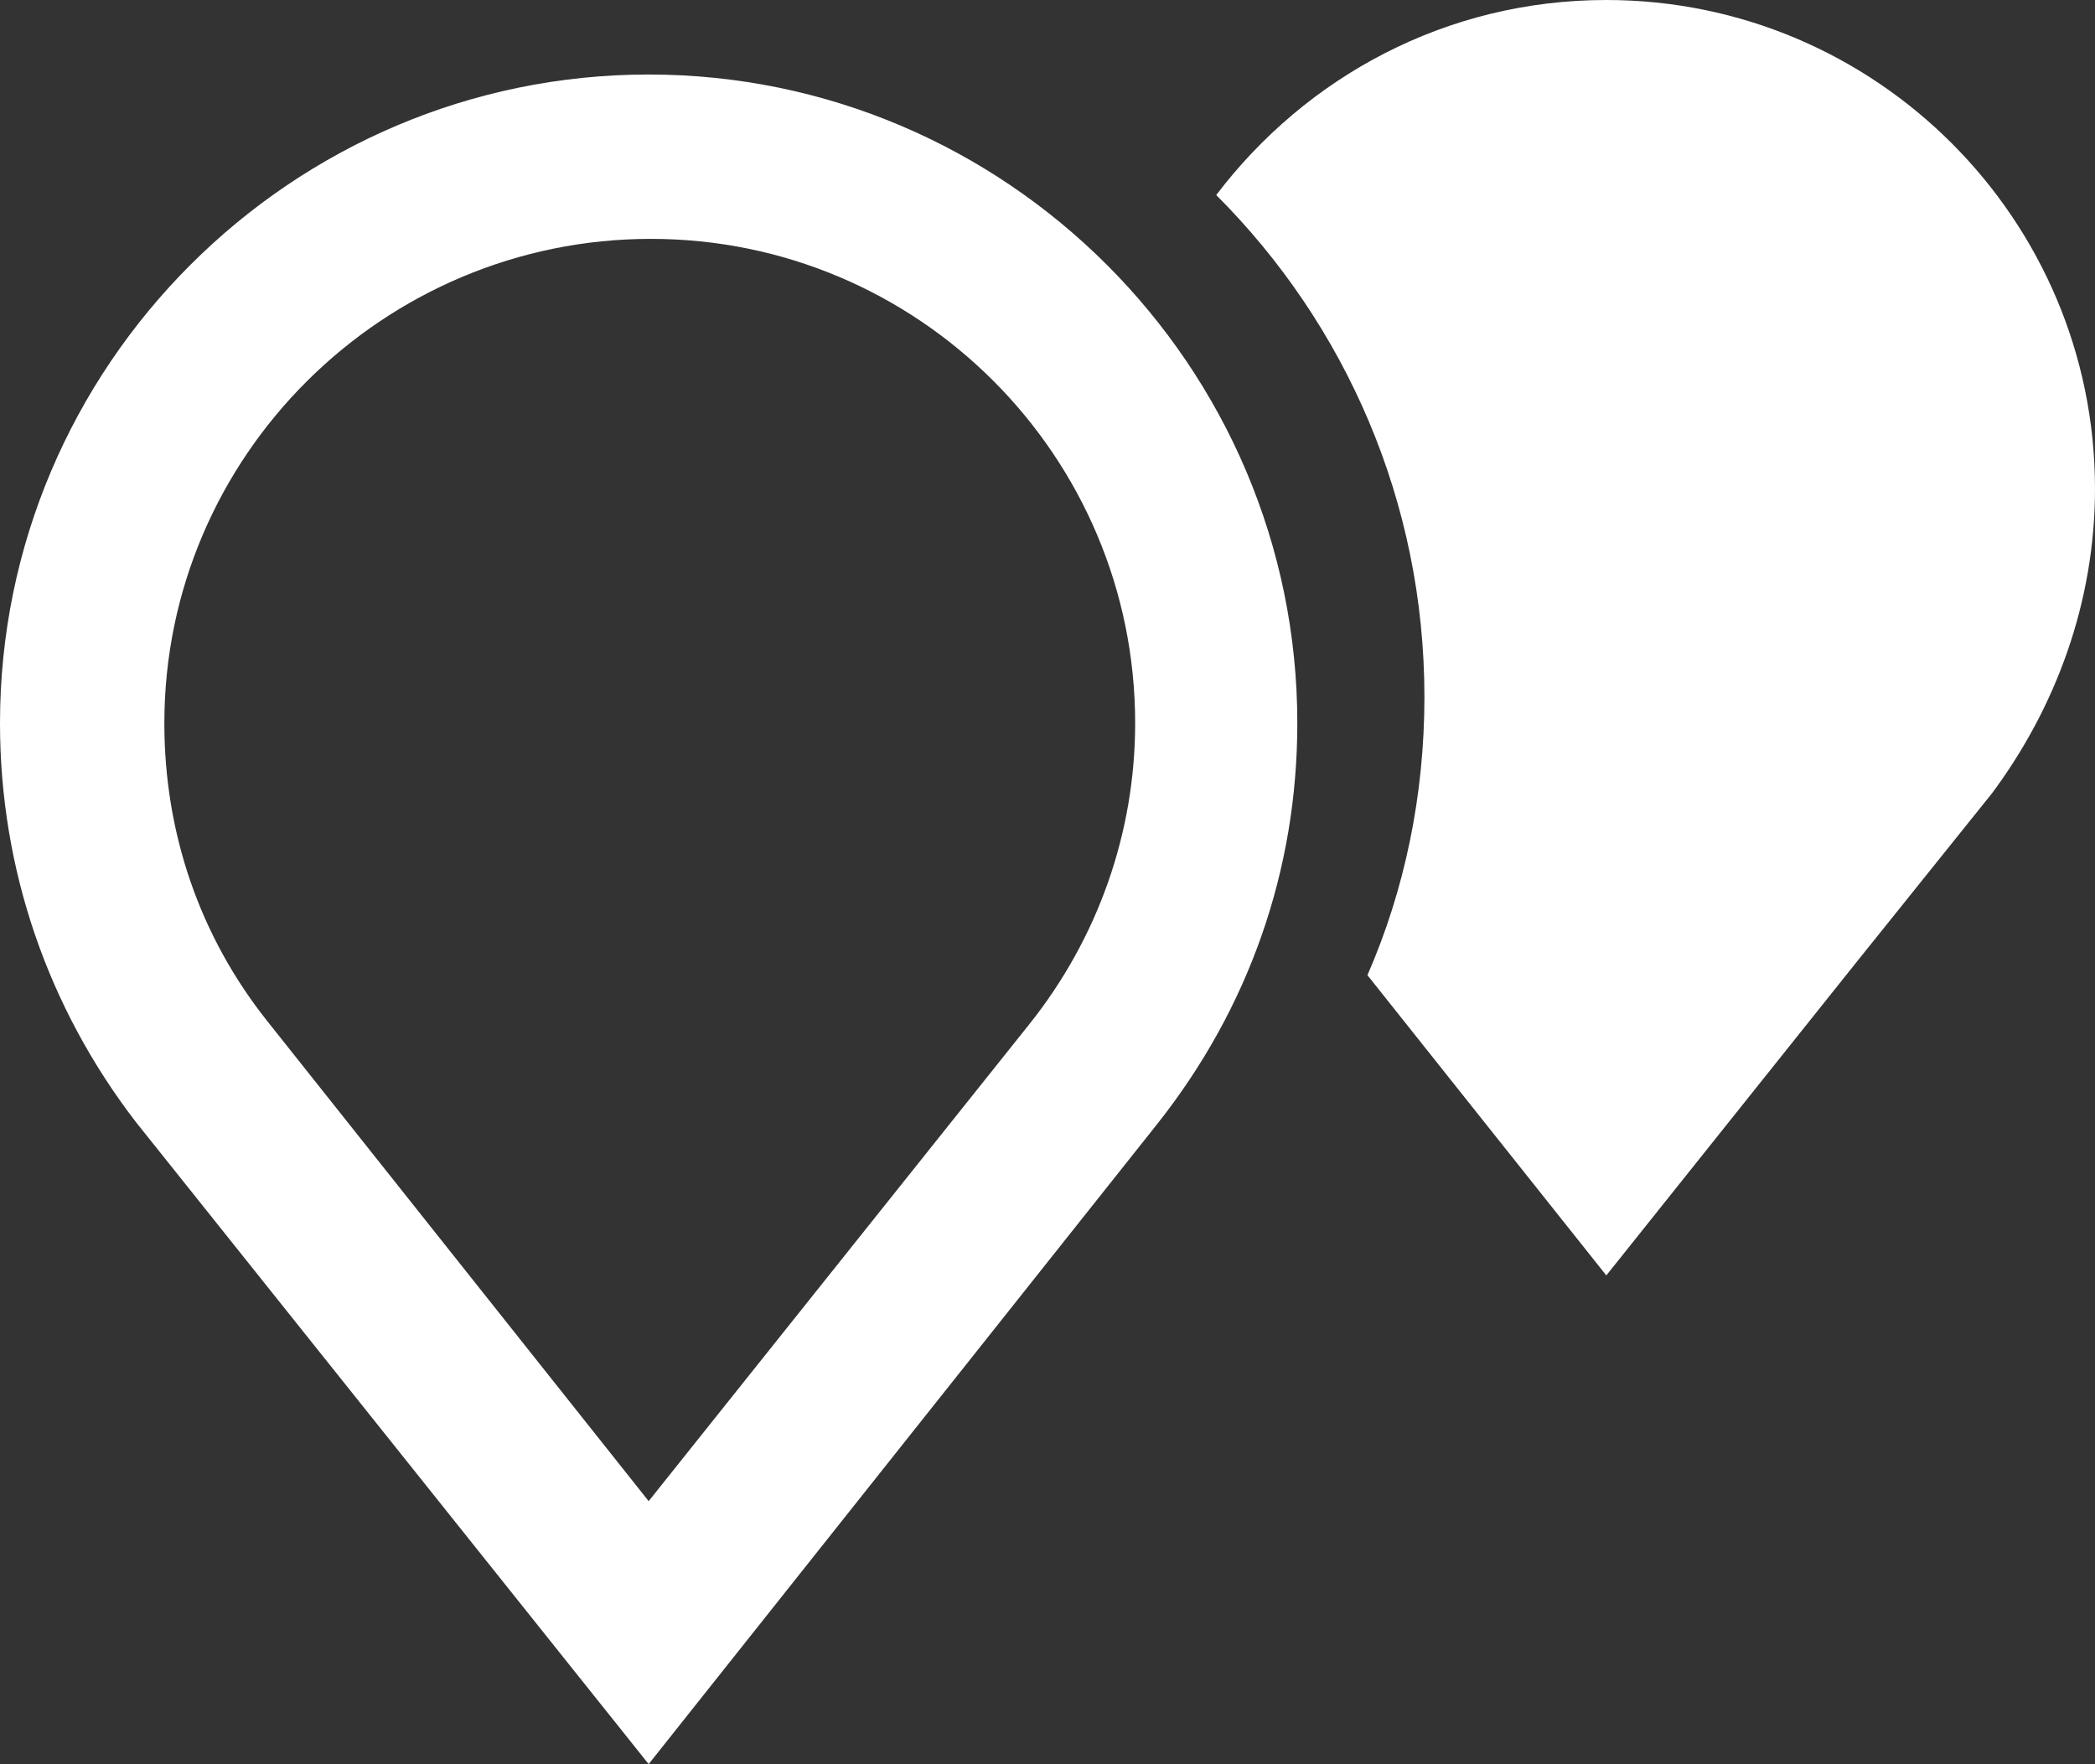
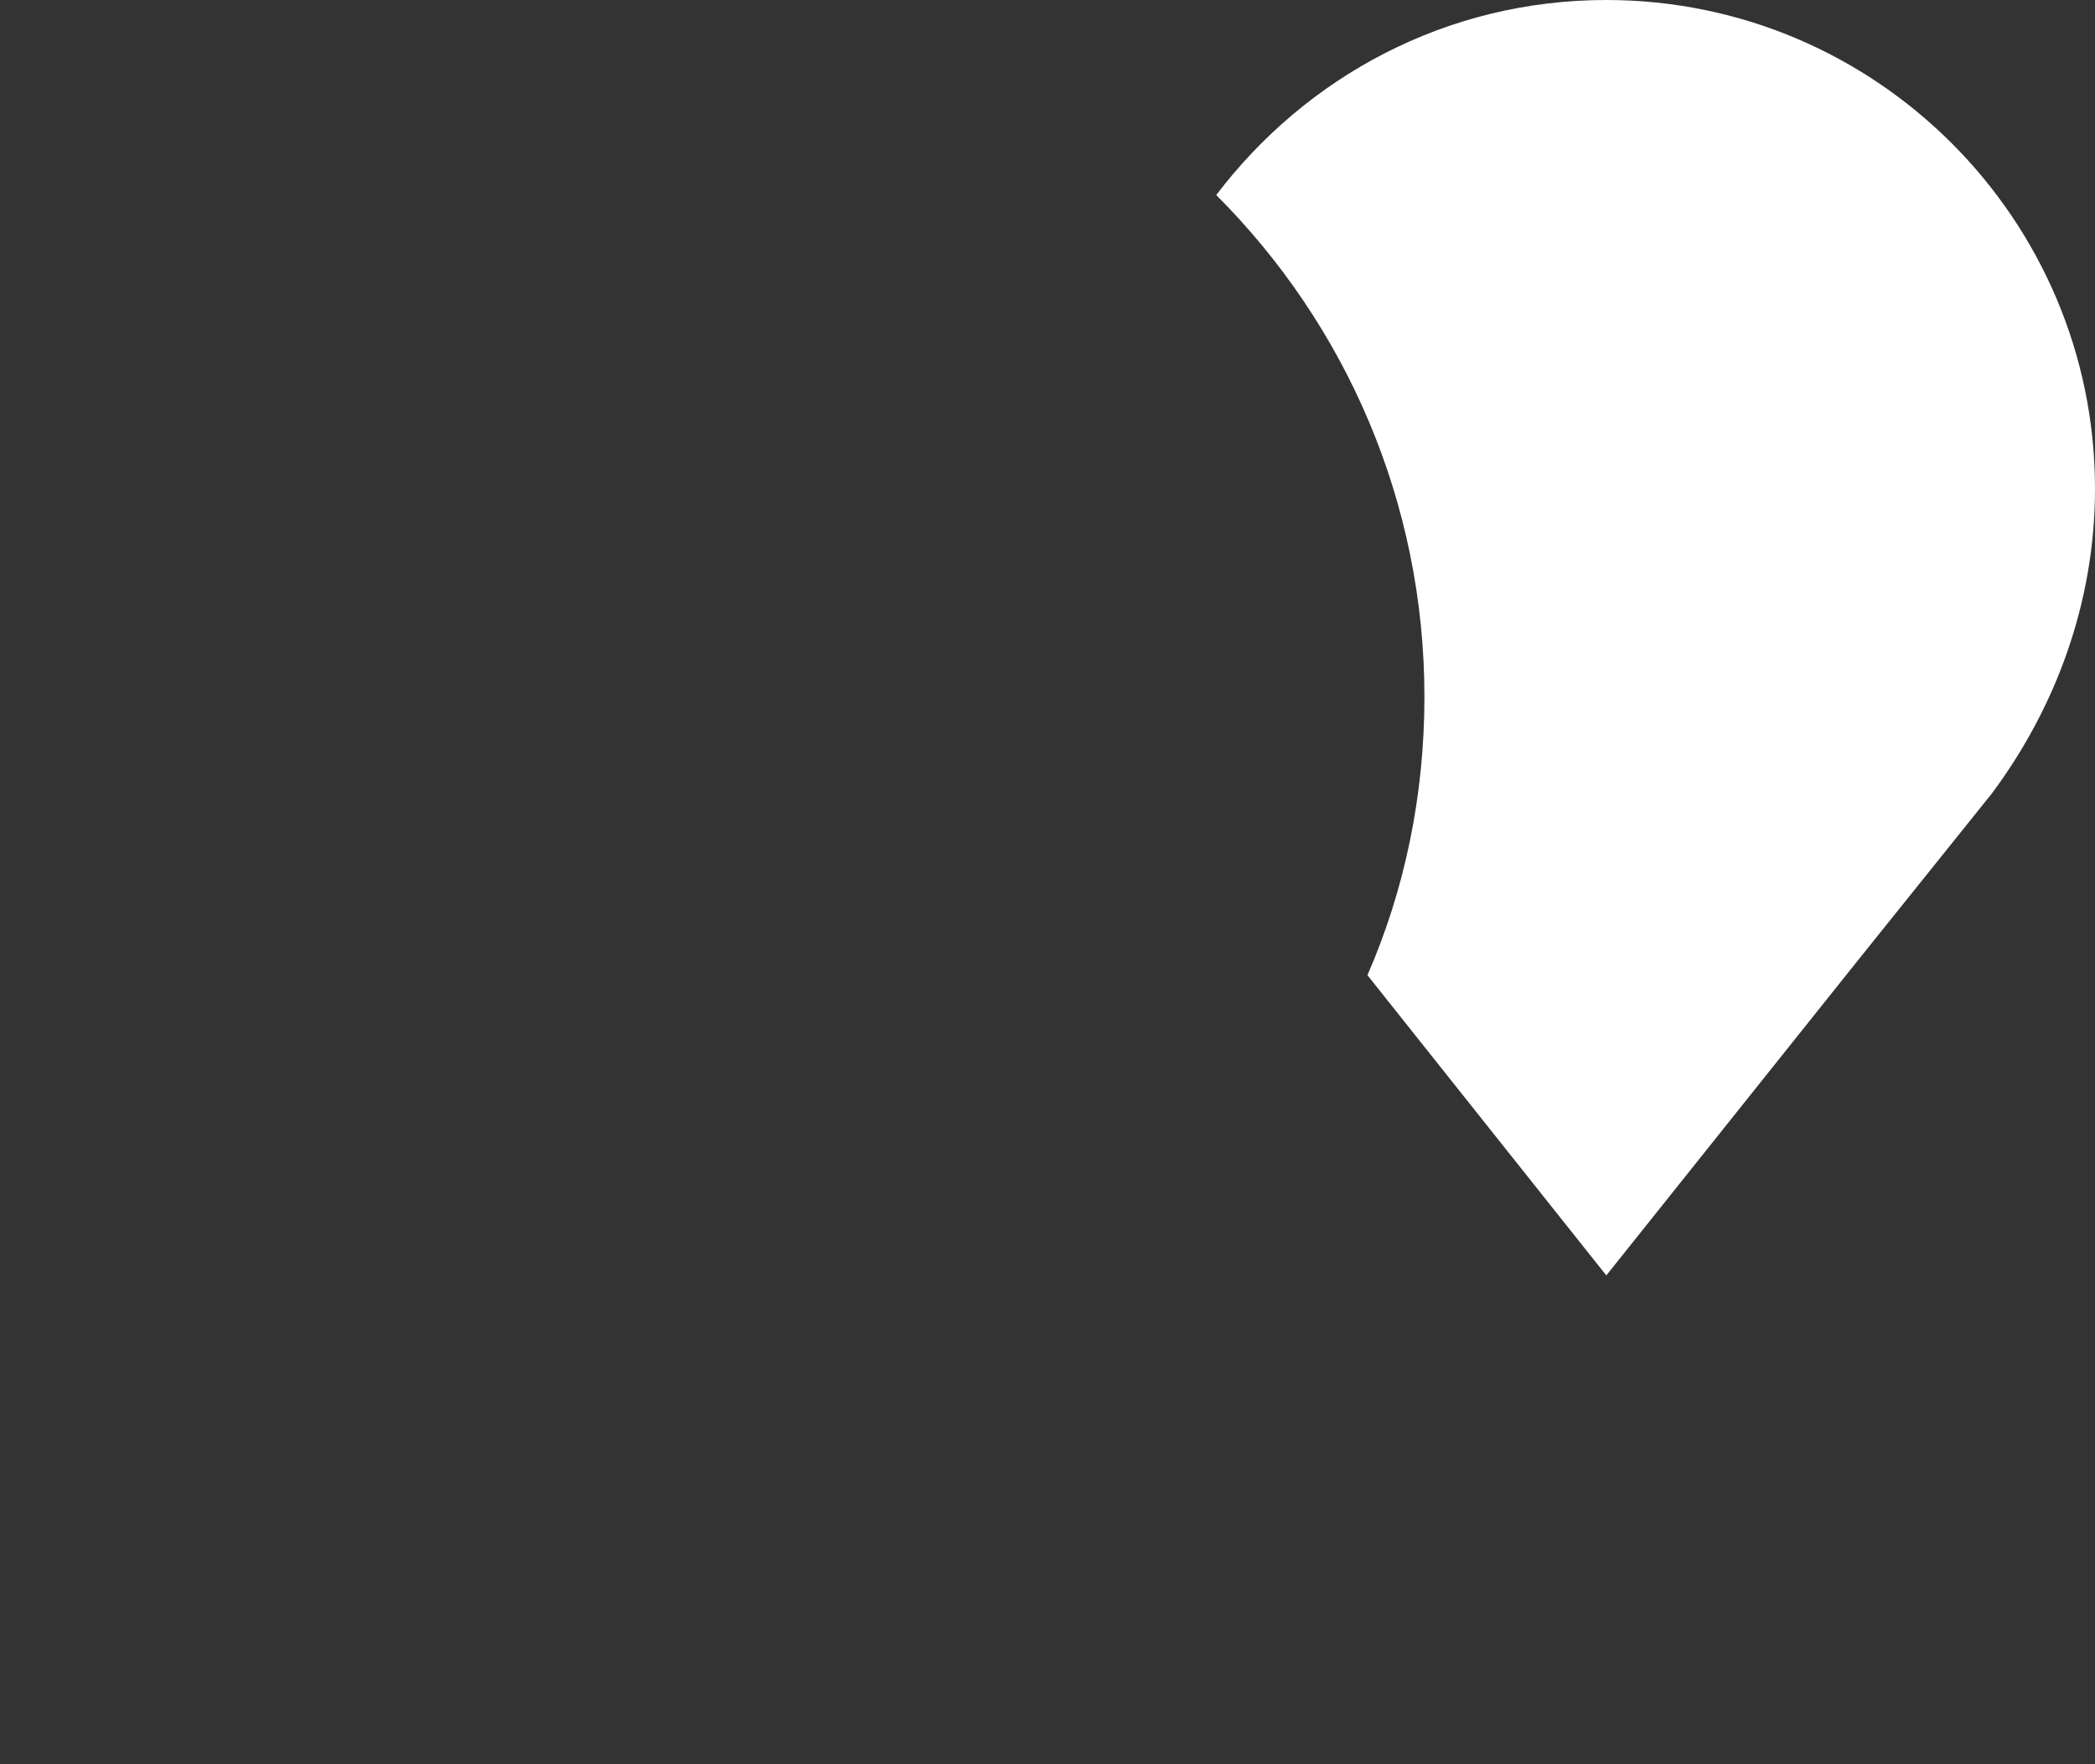
<svg xmlns="http://www.w3.org/2000/svg" version="1.1" id="Warstwa_1" x="0px" y="0px" viewBox="0 0 95.6 80.5" style="enable-background:new 0 0 95.6 80.5;" xml:space="preserve">
  <rect x="0" y="0" width="95.6" height="80.5" fill="#333333" stroke="none" />
  <style type="text/css">
	.st0{fill:#FFFFFF;}
</style>
  <g>
    <g>
-       <path class="st0" d="M29.6,80.5L6.2,51.2C2.2,46,0,39.7,0,33C0,16.7,13.3,3.4,29.6,3.4S59.2,16.7,59.2,33c0,6.7-2.2,13-6.4,18.3    L29.6,80.5z M12.2,46.6L12.2,46.6l17.4,21.9L47,46.7c3.1-3.9,4.8-8.7,4.8-13.7c0-12.2-9.9-22.1-22.1-22.1S7.5,20.8,7.5,33    C7.5,38,9.1,42.7,12.2,46.6z" />
-     </g>
+       </g>
    <g>
      <path class="st0" d="M95.6,22.3C95.6,10,85.6,0,73.3,0c-7.3,0-13.7,3.5-17.8,8.9c5.9,5.9,9.5,14,9.5,22.9c0,4.5-0.9,8.8-2.6,12.7    l10.9,13.7l11.5-14.4l6.1-7.6h0C93.8,32.3,95.6,27.5,95.6,22.3z" />
    </g>
  </g>
</svg>